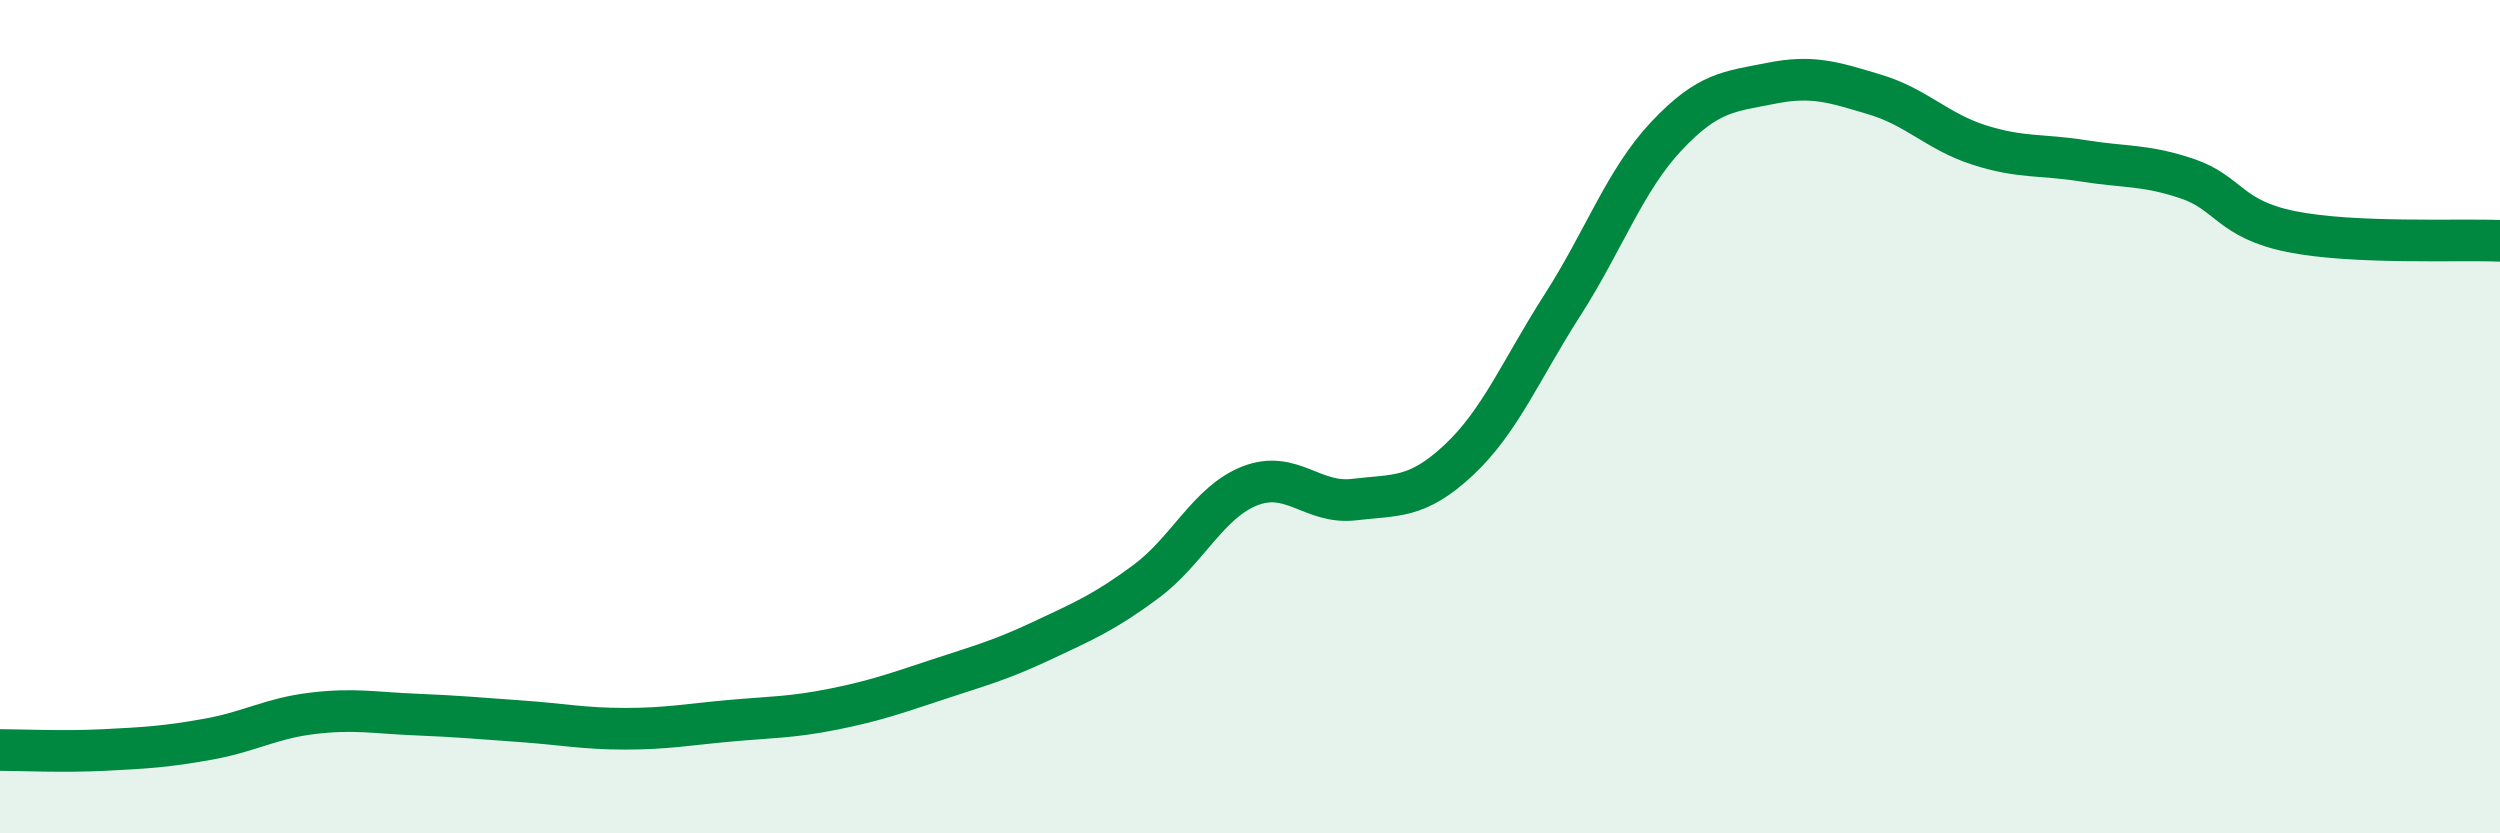
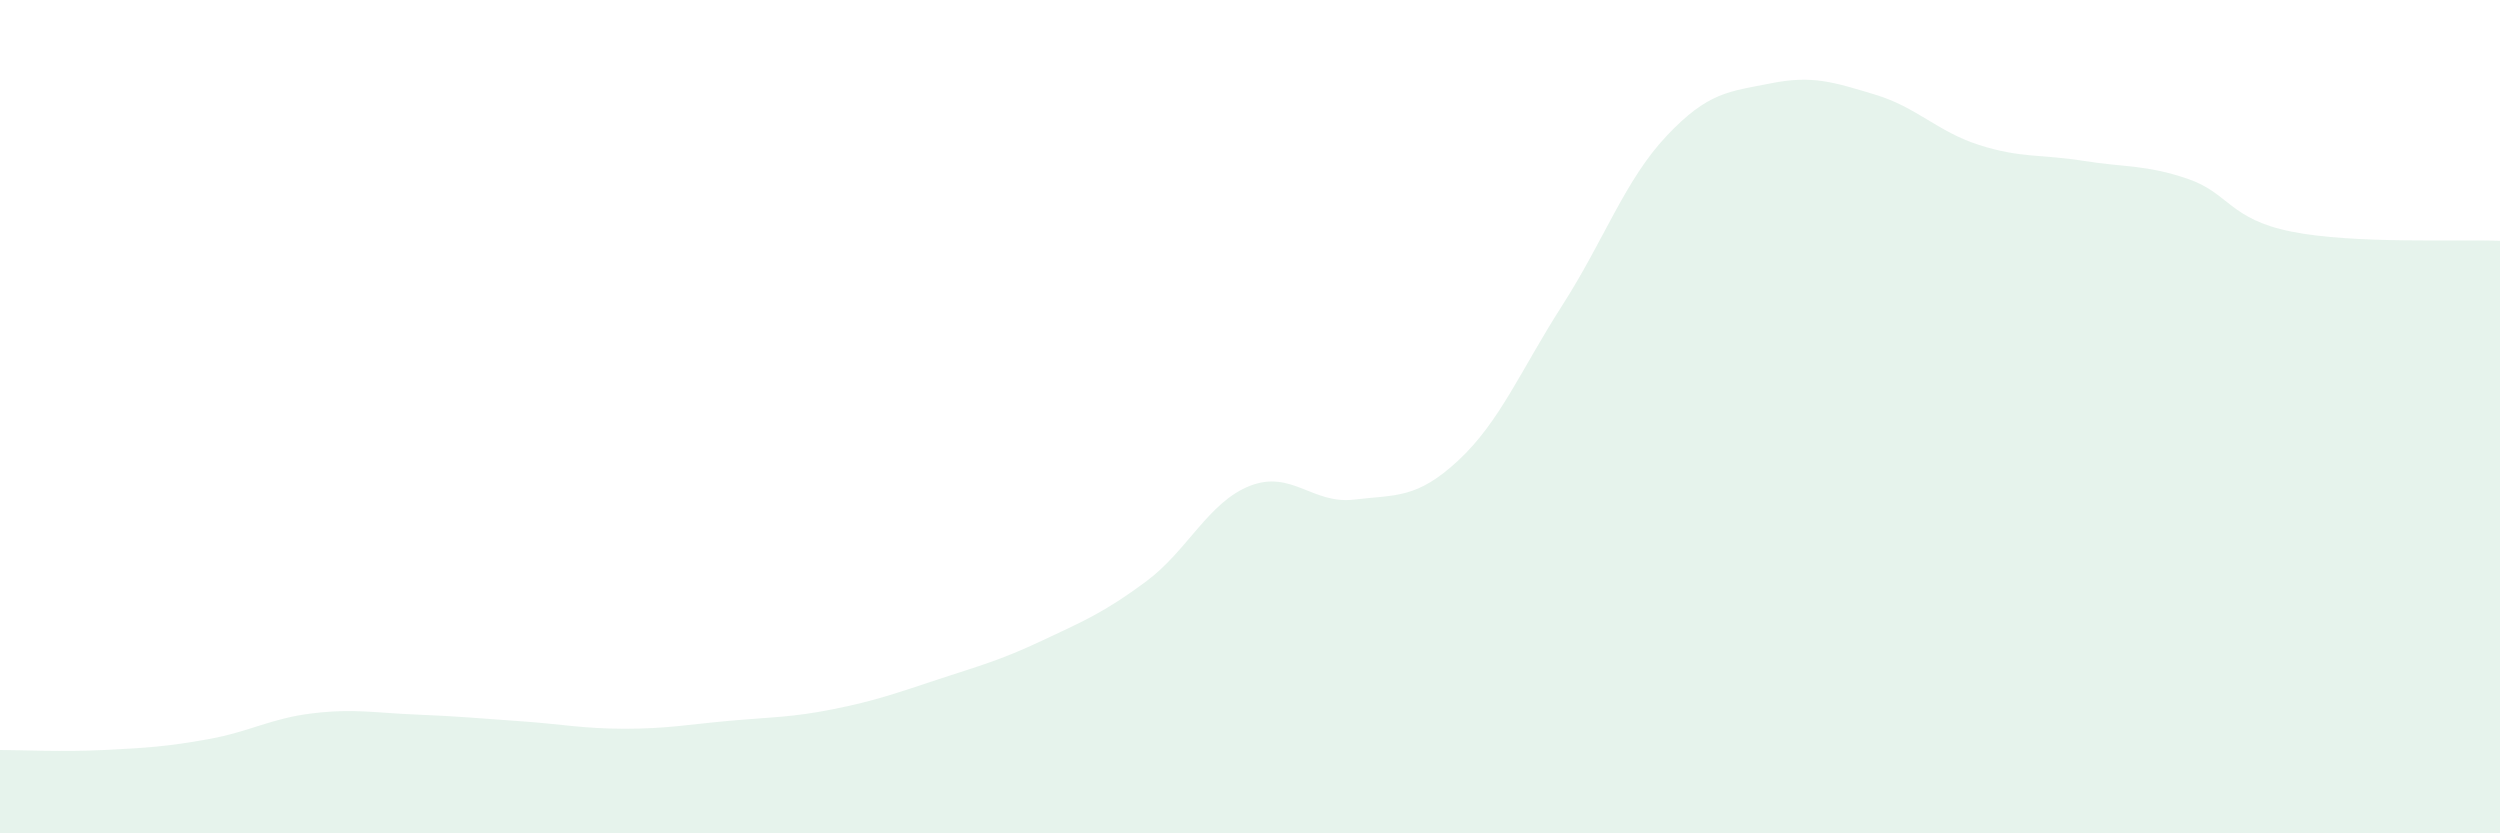
<svg xmlns="http://www.w3.org/2000/svg" width="60" height="20" viewBox="0 0 60 20">
  <path d="M 0,18 C 0.5,18 1.5,18.05 2.5,18 C 3.5,17.95 4,17.92 5,17.74 C 6,17.56 6.5,17.24 7.5,17.12 C 8.5,17 9,17.11 10,17.15 C 11,17.19 11.5,17.24 12.5,17.31 C 13.5,17.38 14,17.49 15,17.49 C 16,17.49 16.5,17.39 17.5,17.3 C 18.5,17.21 19,17.22 20,17.02 C 21,16.82 21.5,16.64 22.5,16.31 C 23.5,15.98 24,15.85 25,15.38 C 26,14.91 26.5,14.7 27.5,13.96 C 28.5,13.22 29,12.05 30,11.66 C 31,11.27 31.5,12.11 32.5,11.99 C 33.5,11.87 34,11.98 35,11.05 C 36,10.12 36.5,8.88 37.5,7.32 C 38.5,5.76 39,4.32 40,3.26 C 41,2.2 41.5,2.2 42.5,2 C 43.5,1.8 44,1.97 45,2.27 C 46,2.57 46.5,3.16 47.5,3.48 C 48.5,3.8 49,3.7 50,3.86 C 51,4.02 51.5,3.95 52.5,4.29 C 53.5,4.63 53.5,5.26 55,5.56 C 56.5,5.86 59,5.74 60,5.78L60 20L0 20Z" fill="#008740" opacity="0.1" stroke-linecap="round" stroke-linejoin="round" />
-   <path d="M 0,18 C 0.5,18 1.5,18.05 2.5,18 C 3.5,17.95 4,17.92 5,17.74 C 6,17.56 6.5,17.24 7.5,17.12 C 8.5,17 9,17.11 10,17.15 C 11,17.19 11.5,17.24 12.5,17.31 C 13.5,17.38 14,17.49 15,17.49 C 16,17.49 16.5,17.39 17.5,17.3 C 18.5,17.21 19,17.22 20,17.02 C 21,16.82 21.5,16.64 22.5,16.31 C 23.5,15.98 24,15.85 25,15.38 C 26,14.91 26.5,14.7 27.5,13.96 C 28.5,13.22 29,12.05 30,11.66 C 31,11.27 31.5,12.11 32.5,11.99 C 33.5,11.87 34,11.98 35,11.05 C 36,10.12 36.5,8.88 37.5,7.32 C 38.5,5.76 39,4.32 40,3.26 C 41,2.2 41.5,2.2 42.5,2 C 43.5,1.8 44,1.97 45,2.27 C 46,2.57 46.5,3.16 47.5,3.48 C 48.5,3.8 49,3.7 50,3.86 C 51,4.02 51.5,3.95 52.5,4.29 C 53.5,4.63 53.5,5.26 55,5.56 C 56.5,5.86 59,5.74 60,5.78" stroke="#008740" stroke-width="1" fill="none" stroke-linecap="round" stroke-linejoin="round" />
</svg>